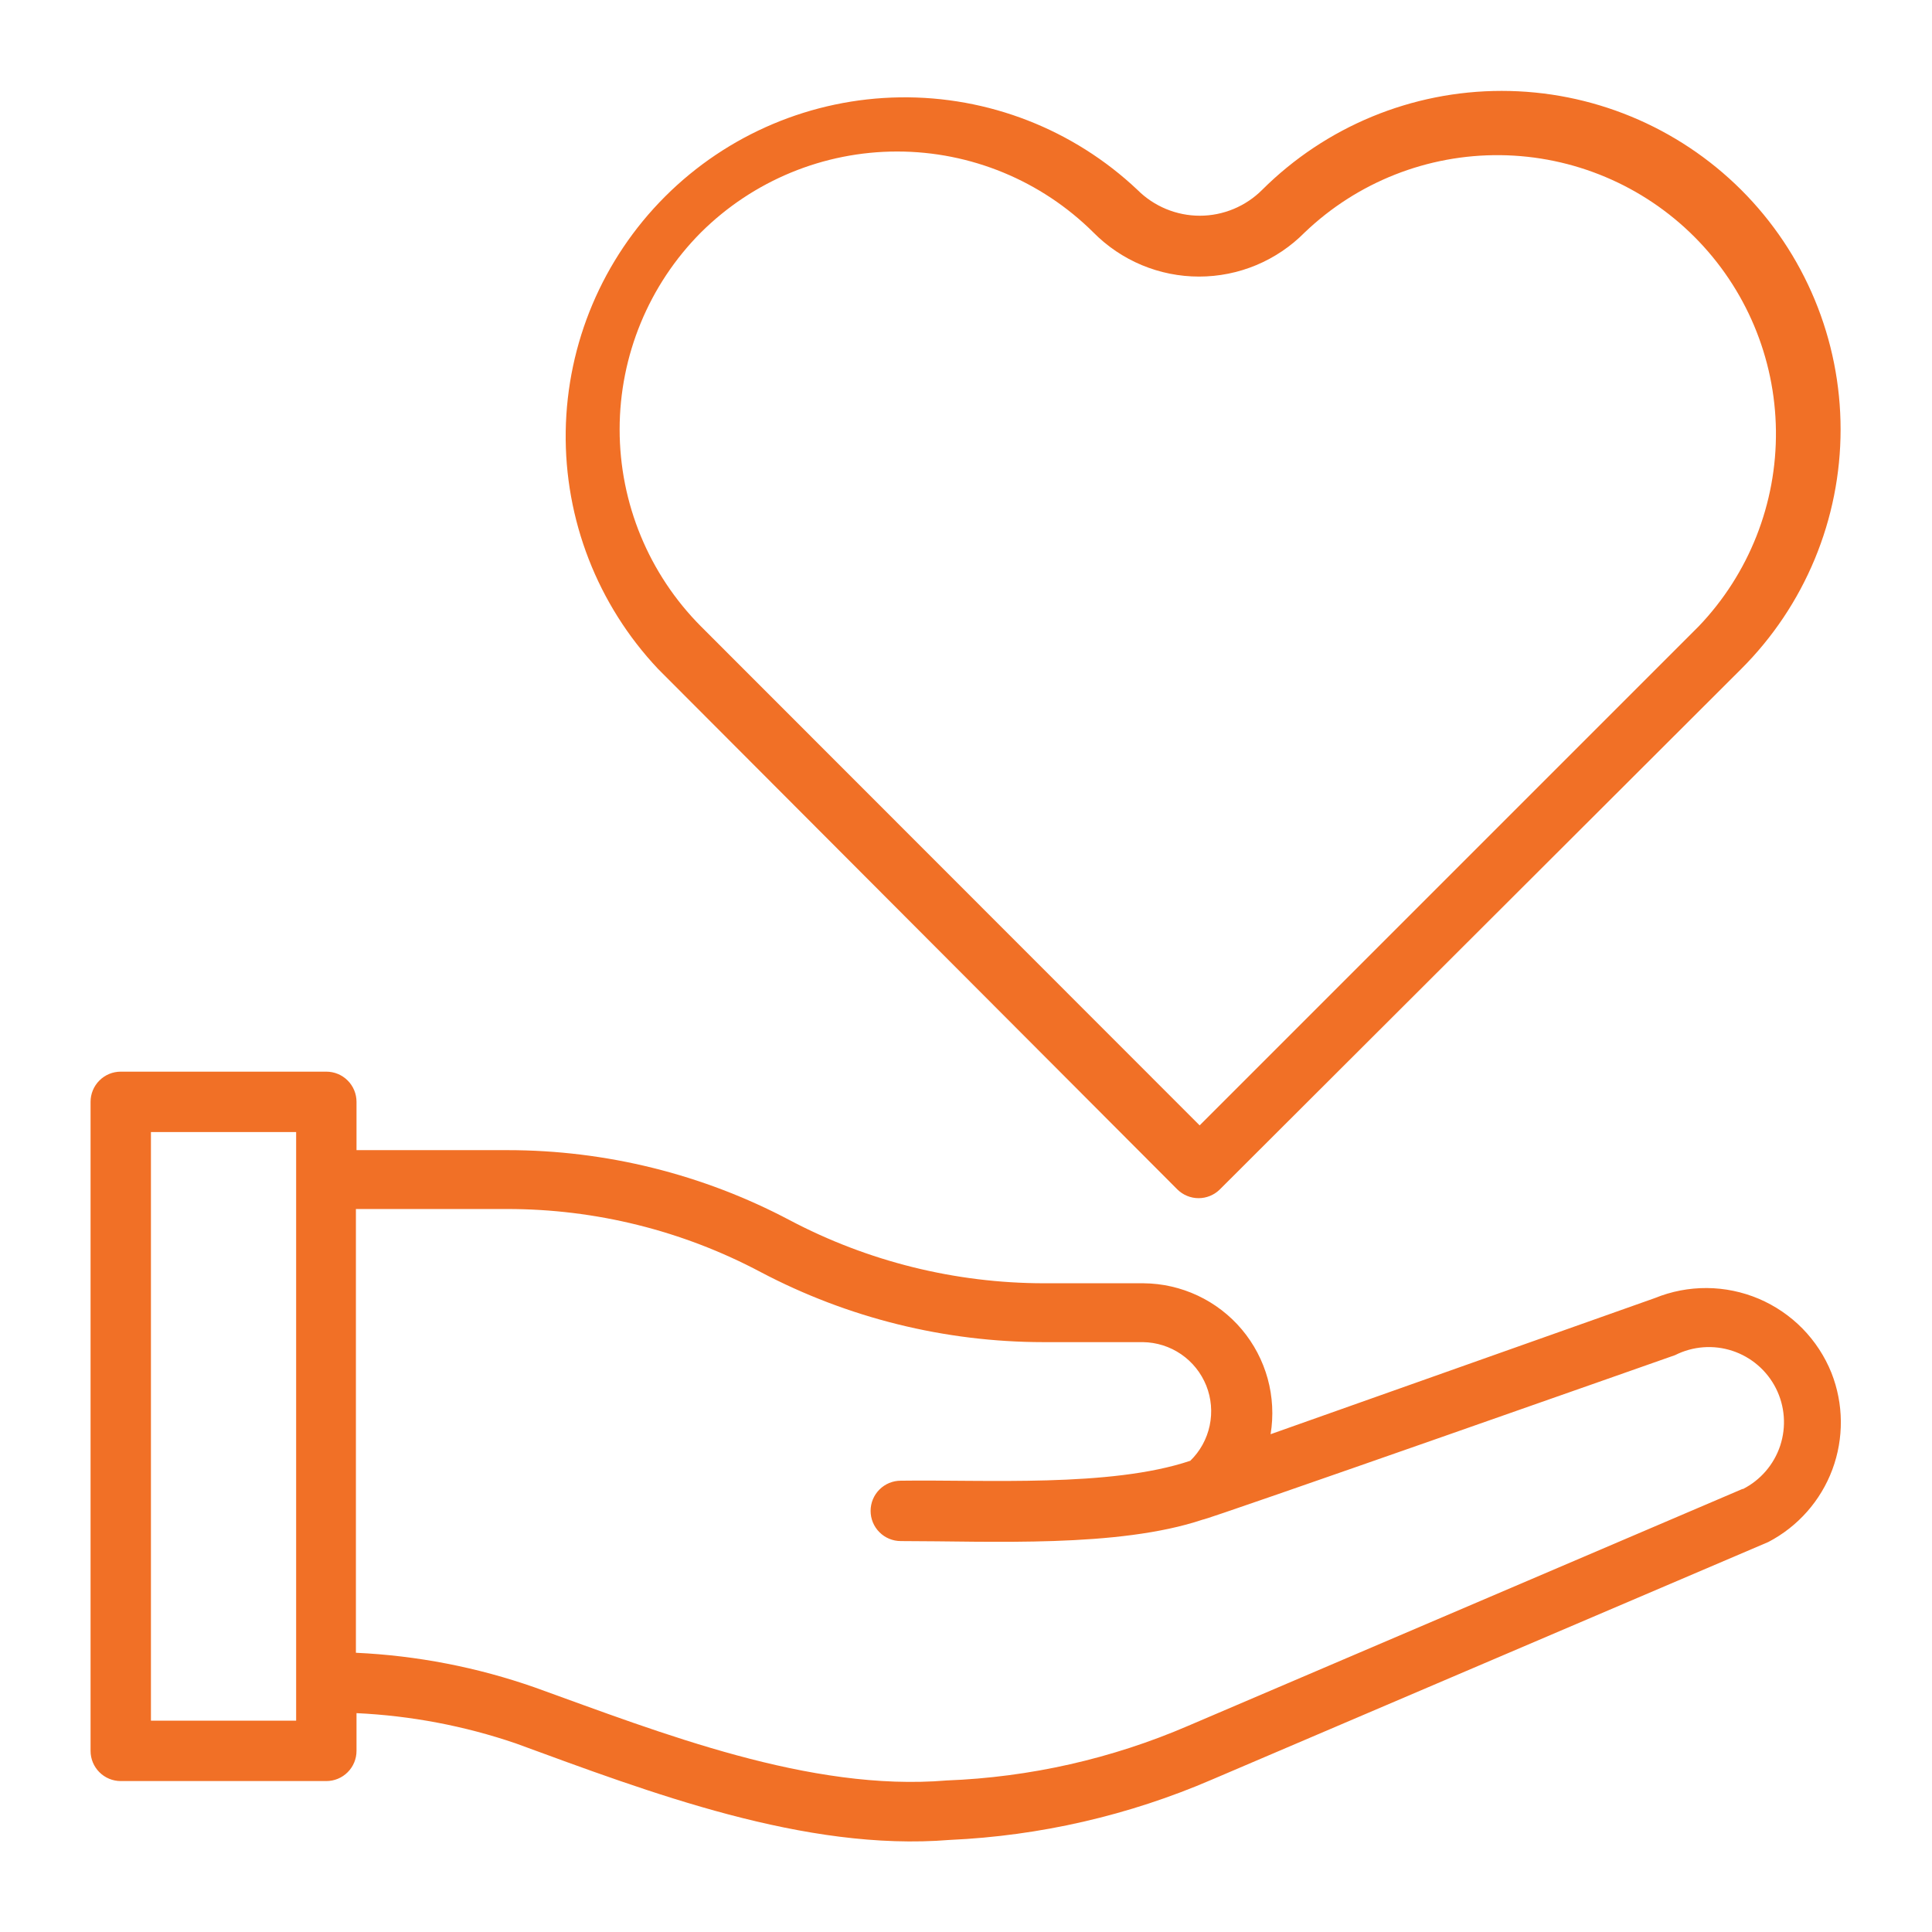
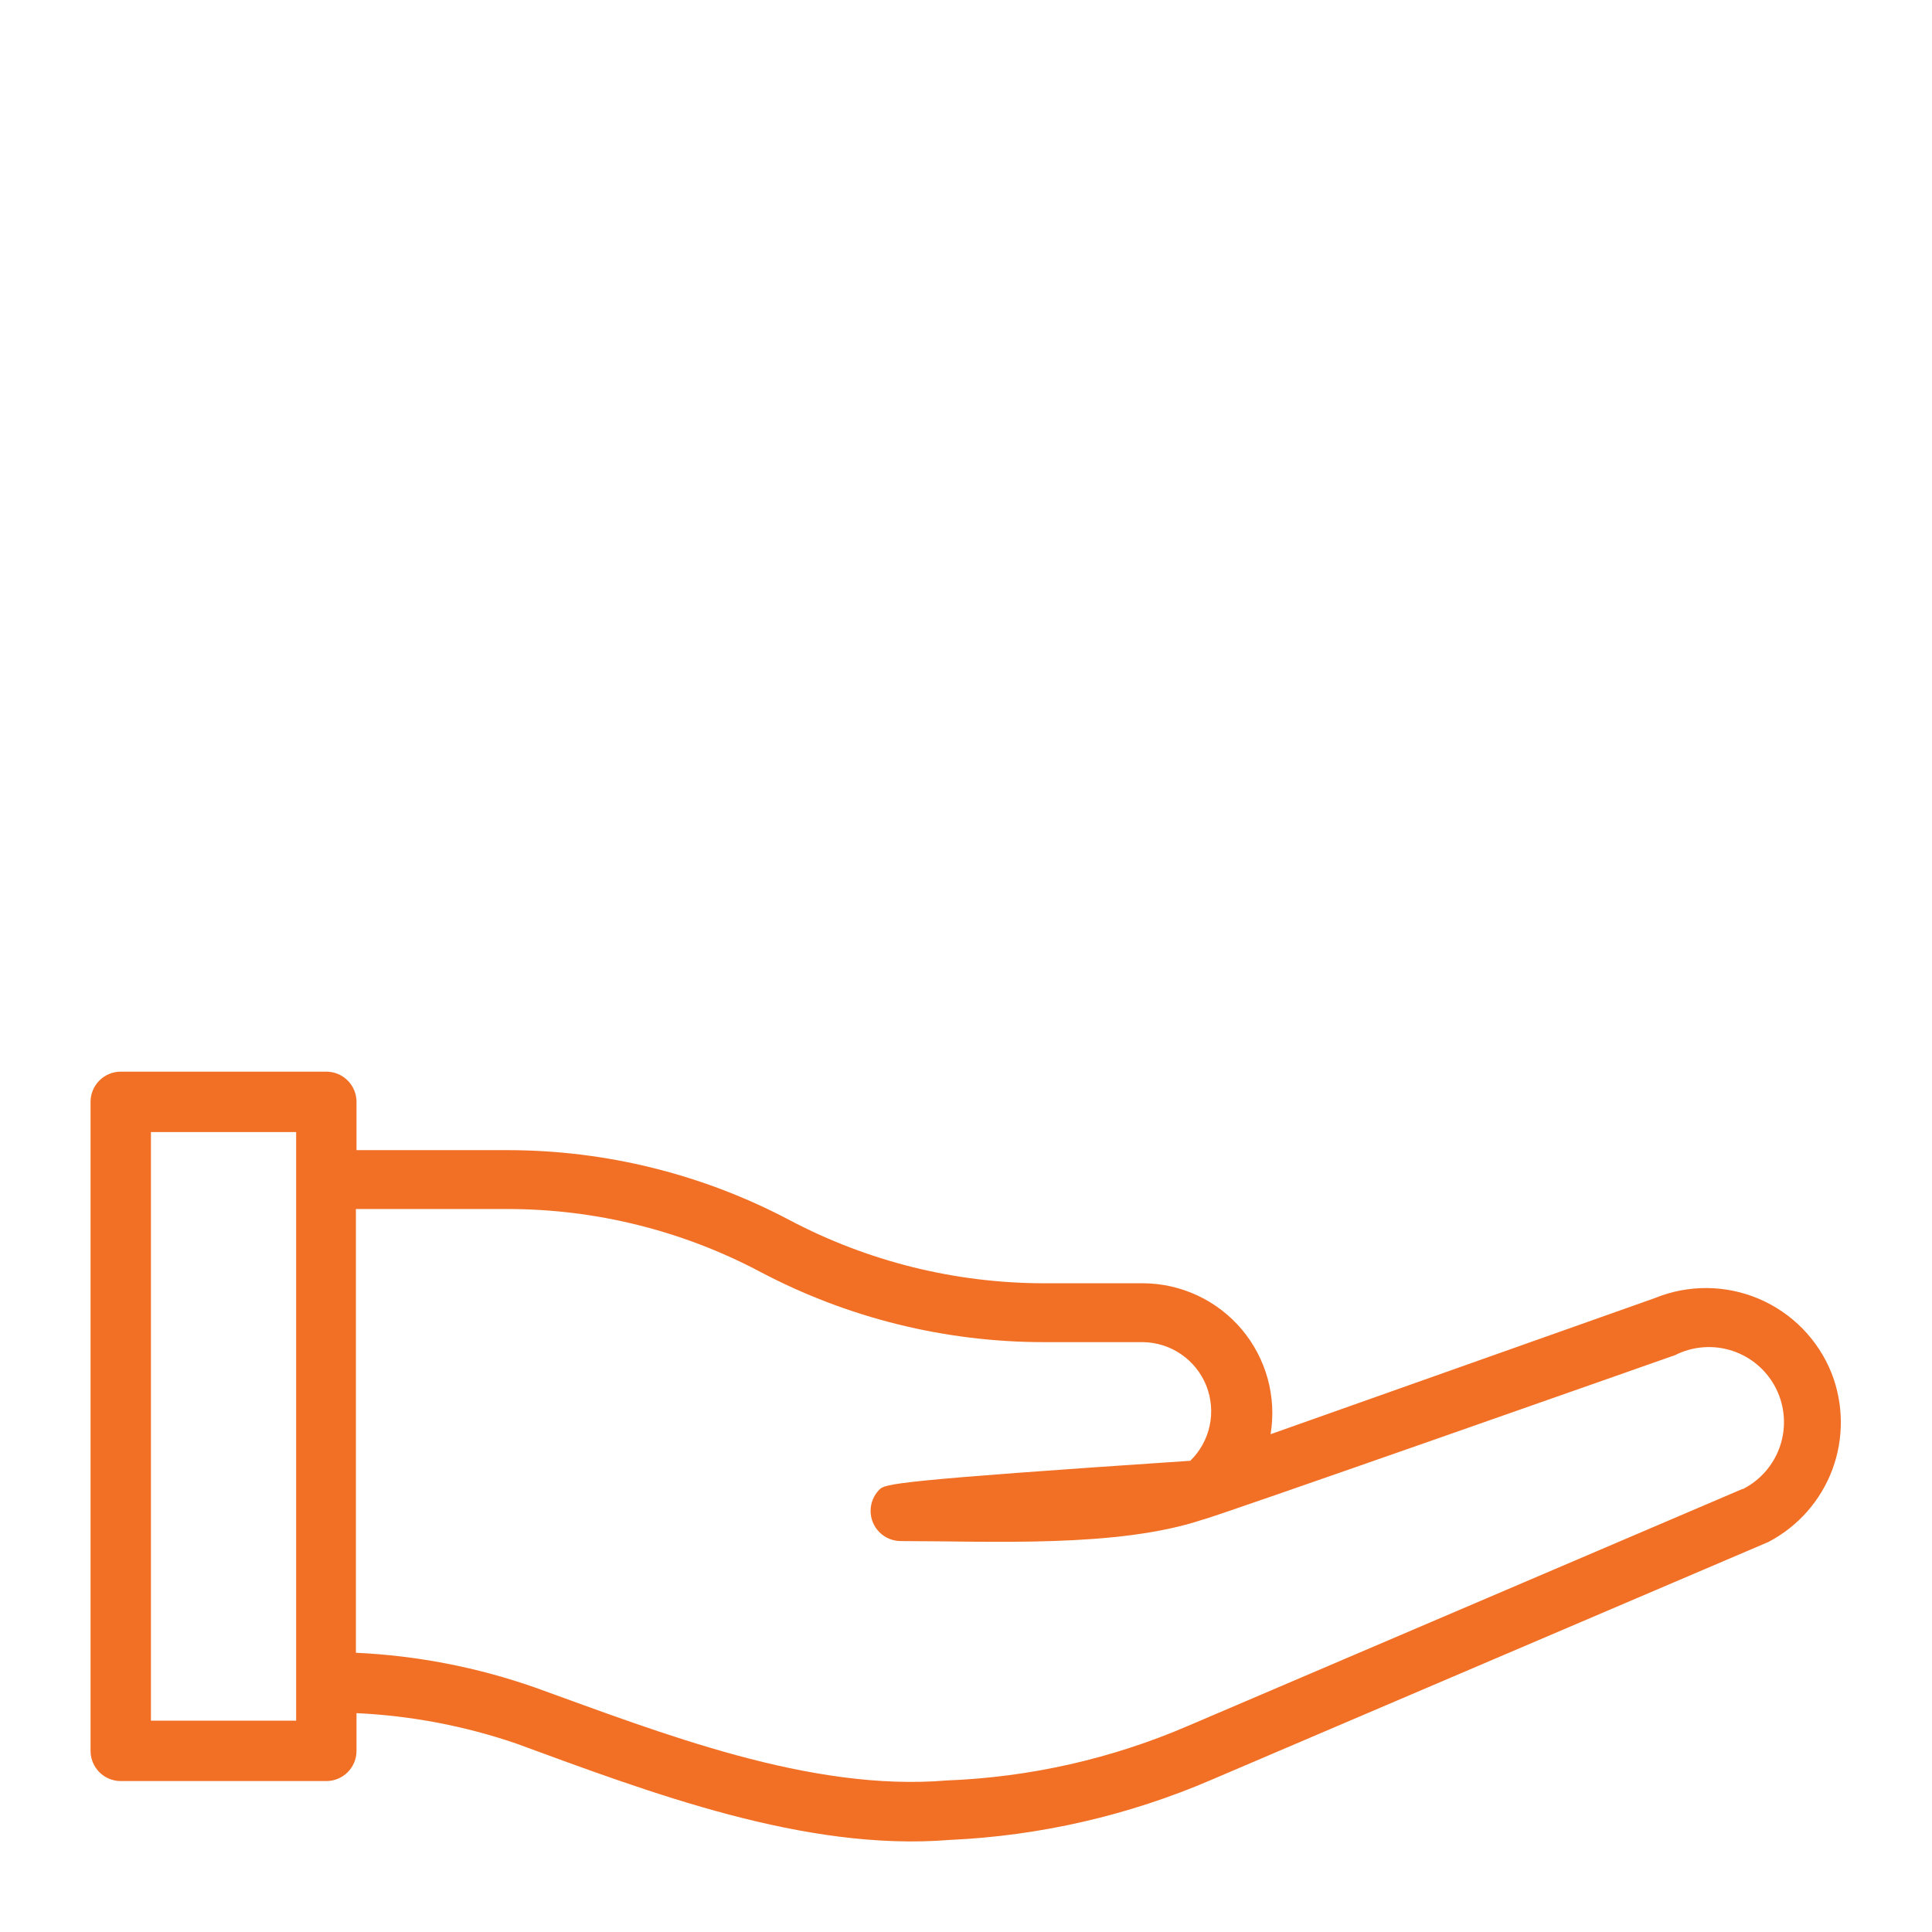
<svg xmlns="http://www.w3.org/2000/svg" width="64" height="64" viewBox="0 0 64 64" fill="none">
-   <path d="M39 39.4C39.187 39.586 39.441 39.691 39.705 39.691C39.969 39.691 40.223 39.586 40.41 39.4L57.68 22.16C58.723 21.119 59.551 19.882 60.116 18.52C60.681 17.159 60.972 15.699 60.972 14.225C60.972 12.751 60.681 11.291 60.116 9.93C59.551 8.568 58.723 7.331 57.68 6.29C55.573 4.19 52.72 3.011 49.745 3.011C46.77 3.011 43.917 4.19 41.81 6.29C41.539 6.561 41.217 6.776 40.863 6.923C40.508 7.07 40.129 7.146 39.745 7.146C39.361 7.146 38.982 7.07 38.627 6.923C38.273 6.776 37.951 6.561 37.68 6.29C35.556 4.284 32.733 3.184 29.811 3.225C26.889 3.267 24.098 4.445 22.031 6.511C19.964 8.577 18.784 11.367 18.74 14.289C18.697 17.211 19.795 20.034 21.8 22.16L39 39.4ZM23.22 7.7C24.948 5.983 27.284 5.019 29.72 5.019C32.156 5.019 34.492 5.983 36.22 7.7C36.678 8.163 37.223 8.531 37.823 8.782C38.424 9.033 39.069 9.162 39.72 9.162C40.371 9.162 41.016 9.033 41.617 8.782C42.217 8.531 42.762 8.163 43.22 7.7C44.963 6.032 47.29 5.113 49.703 5.14C52.115 5.167 54.421 6.137 56.127 7.843C57.833 9.549 58.803 11.855 58.83 14.267C58.857 16.68 57.938 19.007 56.27 20.75L39.74 37.28L23.22 20.75C21.495 19.017 20.526 16.671 20.526 14.225C20.526 11.78 21.495 9.433 23.22 7.7V7.7Z" fill="#f17026" />
-   <path d="M60.67 45.48C60.45 44.932 60.124 44.433 59.711 44.011C59.297 43.59 58.804 43.254 58.261 43.023C57.717 42.793 57.133 42.672 56.543 42.668C55.952 42.664 55.367 42.777 54.82 43L42.09 47.51C42.191 46.897 42.158 46.27 41.994 45.671C41.829 45.072 41.537 44.516 41.137 44.04C40.737 43.565 40.238 43.182 39.676 42.918C39.114 42.654 38.501 42.515 37.88 42.51H34.58C31.645 42.507 28.755 41.79 26.16 40.42C23.279 38.896 20.069 38.1 16.81 38.1H11.81V36.5C11.81 36.235 11.705 35.98 11.517 35.793C11.33 35.605 11.075 35.5 10.81 35.5H4C3.735 35.5 3.48 35.605 3.293 35.793C3.105 35.98 3 36.235 3 36.5V58C3 58.265 3.105 58.52 3.293 58.707C3.48 58.895 3.735 59 4 59H10.81C11.075 59 11.33 58.895 11.517 58.707C11.705 58.52 11.81 58.265 11.81 58V56.75C13.605 56.834 15.379 57.17 17.08 57.75C21.53 59.38 26.66 61.34 31.46 60.95C34.454 60.815 37.398 60.137 40.15 58.95L58.58 51.08C59.558 50.569 60.313 49.715 60.699 48.681C61.084 47.647 61.074 46.507 60.67 45.48V45.48ZM9.81 57H5V37.5H9.81V57ZM57.73 49.32L39.36 57.17C36.828 58.261 34.115 58.875 31.36 58.98C26.83 59.36 21.91 57.41 17.72 55.9C15.81 55.23 13.812 54.843 11.79 54.75V40.05H16.79C19.722 40.047 22.61 40.764 25.2 42.14C28.086 43.661 31.298 44.457 34.56 44.46H37.86C38.313 44.466 38.754 44.605 39.128 44.862C39.501 45.118 39.79 45.48 39.959 45.9C40.127 46.321 40.166 46.782 40.072 47.225C39.978 47.669 39.755 48.074 39.43 48.39C36.78 49.28 32.62 49.01 29.84 49.05C29.575 49.05 29.32 49.155 29.133 49.343C28.945 49.53 28.84 49.785 28.84 50.05C28.84 50.315 28.945 50.57 29.133 50.757C29.32 50.945 29.575 51.05 29.84 51.05C32.84 51.05 37.03 51.28 39.84 50.34C40.01 50.34 55.49 44.89 55.49 44.89C56.079 44.593 56.761 44.542 57.388 44.748C58.014 44.955 58.533 45.401 58.83 45.99C59.127 46.579 59.178 47.261 58.972 47.888C58.765 48.514 58.319 49.033 57.73 49.33V49.32Z" fill="#f17026" />
+   <path d="M60.67 45.48C60.45 44.932 60.124 44.433 59.711 44.011C59.297 43.59 58.804 43.254 58.261 43.023C57.717 42.793 57.133 42.672 56.543 42.668C55.952 42.664 55.367 42.777 54.82 43L42.09 47.51C42.191 46.897 42.158 46.27 41.994 45.671C41.829 45.072 41.537 44.516 41.137 44.04C40.737 43.565 40.238 43.182 39.676 42.918C39.114 42.654 38.501 42.515 37.88 42.51H34.58C31.645 42.507 28.755 41.79 26.16 40.42C23.279 38.896 20.069 38.1 16.81 38.1H11.81V36.5C11.81 36.235 11.705 35.98 11.517 35.793C11.33 35.605 11.075 35.5 10.81 35.5H4C3.735 35.5 3.48 35.605 3.293 35.793C3.105 35.98 3 36.235 3 36.5V58C3 58.265 3.105 58.52 3.293 58.707C3.48 58.895 3.735 59 4 59H10.81C11.075 59 11.33 58.895 11.517 58.707C11.705 58.52 11.81 58.265 11.81 58V56.75C13.605 56.834 15.379 57.17 17.08 57.75C21.53 59.38 26.66 61.34 31.46 60.95C34.454 60.815 37.398 60.137 40.15 58.95L58.58 51.08C59.558 50.569 60.313 49.715 60.699 48.681C61.084 47.647 61.074 46.507 60.67 45.48V45.48ZM9.81 57H5V37.5H9.81V57ZM57.73 49.32L39.36 57.17C36.828 58.261 34.115 58.875 31.36 58.98C26.83 59.36 21.91 57.41 17.72 55.9C15.81 55.23 13.812 54.843 11.79 54.75V40.05H16.79C19.722 40.047 22.61 40.764 25.2 42.14C28.086 43.661 31.298 44.457 34.56 44.46H37.86C38.313 44.466 38.754 44.605 39.128 44.862C39.501 45.118 39.79 45.48 39.959 45.9C40.127 46.321 40.166 46.782 40.072 47.225C39.978 47.669 39.755 48.074 39.43 48.39C29.575 49.05 29.32 49.155 29.133 49.343C28.945 49.53 28.84 49.785 28.84 50.05C28.84 50.315 28.945 50.57 29.133 50.757C29.32 50.945 29.575 51.05 29.84 51.05C32.84 51.05 37.03 51.28 39.84 50.34C40.01 50.34 55.49 44.89 55.49 44.89C56.079 44.593 56.761 44.542 57.388 44.748C58.014 44.955 58.533 45.401 58.83 45.99C59.127 46.579 59.178 47.261 58.972 47.888C58.765 48.514 58.319 49.033 57.73 49.33V49.32Z" fill="#f17026" />
</svg>